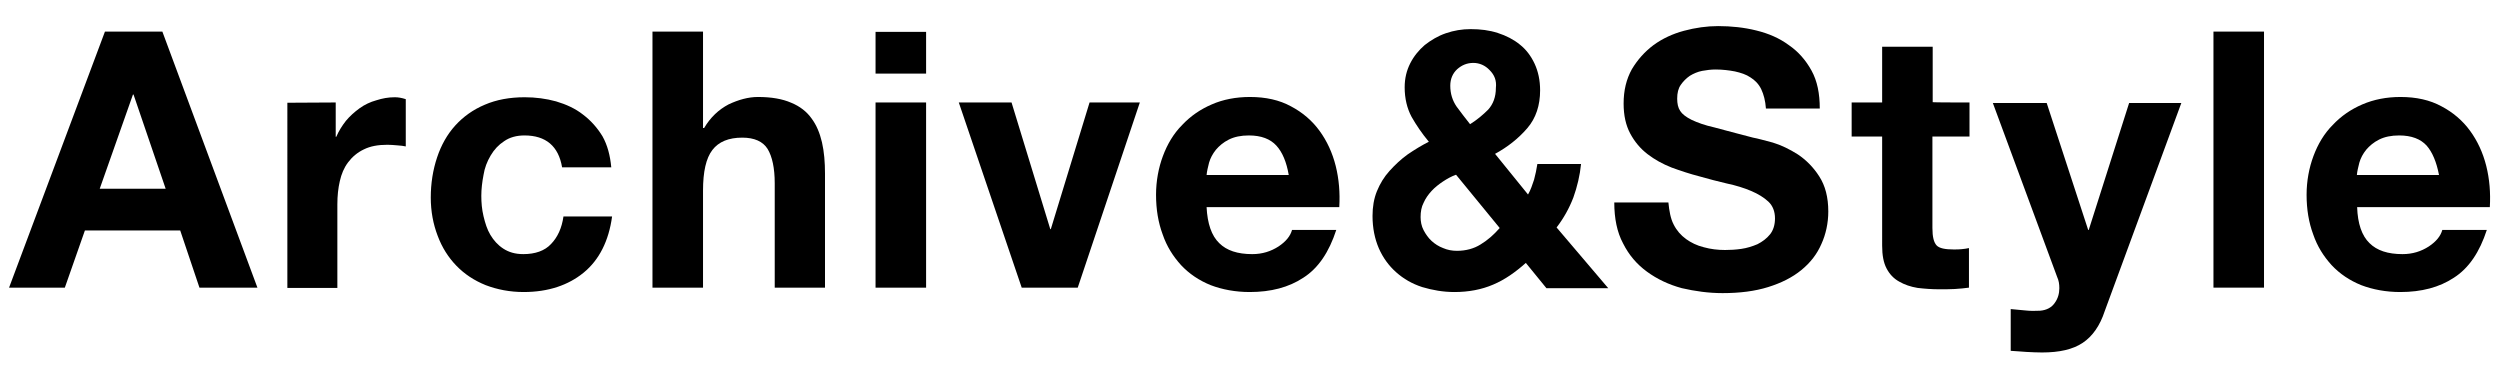
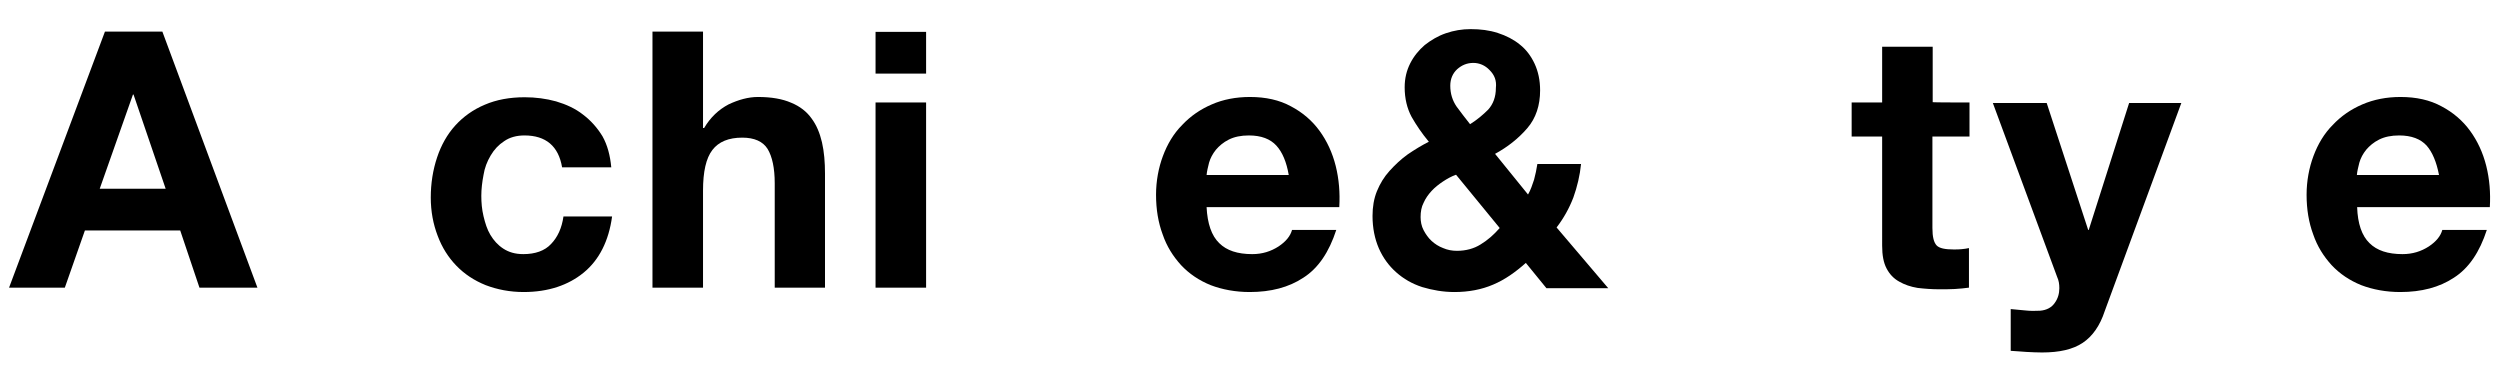
<svg xmlns="http://www.w3.org/2000/svg" version="1.1" id="レイヤー_1" x="0px" y="0px" viewBox="0 0 910 137.8" style="enable-background:new 0 0 910 137.8;" xml:space="preserve">
  <g>
    <path d="M59.1,11.5l34.6,93.2H72.6l-7-20.8H30.9l-7.3,20.8H3.3l34.9-93.2C38.2,11.5,59.1,11.5,59.1,11.5z M60.3,68.7L48.6,34.4   h-0.2L36.3,68.7H60.3z" />
-     <path d="M122.2,37.3v12.5h0.2c0.9-2.1,2.1-4,3.5-5.8c1.4-1.7,3.2-3.3,5-4.6c1.8-1.3,3.9-2.3,6.1-2.9c2.2-0.7,4.3-1.1,6.7-1.1   c1.2,0,2.5,0.2,4,0.7v17.2c-0.9-0.2-1.8-0.3-3.2-0.4c-1.2-0.1-2.4-0.2-3.5-0.2c-3.4,0-6.2,0.5-8.6,1.7c-2.3,1.1-4.2,2.7-5.7,4.7   s-2.4,4.2-3,6.8s-0.9,5.4-0.9,8.5v30.4h-18.2V37.4L122.2,37.3L122.2,37.3z" />
    <path d="M190.9,49.3c-2.9,0-5.4,0.7-7.4,2.1c-2,1.3-3.6,3-4.9,5.2s-2.2,4.5-2.6,7.1c-0.5,2.6-0.8,5.1-0.8,7.6   c0,2.4,0.2,4.9,0.8,7.4s1.3,4.8,2.5,6.8s2.7,3.7,4.7,5c2,1.3,4.3,2,7.3,2c4.3,0,7.8-1.2,10.1-3.7c2.4-2.5,3.9-5.8,4.5-10h17.7   c-1.2,8.9-4.7,15.8-10.3,20.4s-12.9,7.1-21.9,7.1c-5,0-9.6-0.9-13.8-2.5c-4.2-1.7-7.7-4-10.7-7.1c-2.9-3-5.2-6.6-6.8-10.9   c-1.6-4.2-2.5-8.8-2.5-13.9c0-5.2,0.8-10.1,2.3-14.6c1.5-4.5,3.7-8.4,6.6-11.6s6.5-5.8,10.8-7.6c4.2-1.8,9-2.7,14.5-2.7   c3.9,0,7.8,0.5,11.4,1.5c3.7,1.1,7,2.6,9.8,4.8c2.9,2.2,5.2,4.8,7.1,7.9c1.8,3.2,2.8,7,3.2,11.3h-17.9   C203.3,53.2,198.7,49.3,190.9,49.3z" />
    <path d="M255.9,11.5v35.1h0.4c2.3-3.9,5.3-6.7,8.9-8.6c3.6-1.7,7.2-2.7,10.7-2.7c4.9,0,8.9,0.7,12.1,2.1c3.2,1.3,5.7,3.3,7.4,5.7   c1.8,2.4,3,5.3,3.8,8.7c0.8,3.5,1.1,7.3,1.1,11.4v41.5H282v-38c0-5.5-0.9-9.7-2.6-12.5c-1.7-2.7-4.8-4.1-9.2-4.1   c-5,0-8.6,1.5-10.9,4.5c-2.3,3-3.4,7.9-3.4,14.8v35.3h-18.4V11.5H255.9z" />
    <path d="M318.7,26.8V11.6h18.4v15.2H318.7z M337.1,37.3v67.4h-18.4V37.3C318.7,37.3,337.1,37.3,337.1,37.3z" />
-     <path d="M371.9,104.7l-22.9-67.4h19.2l14.1,46.1h0.2l14.1-46.1h18.3l-22.6,67.4H371.9z" />
    <path d="M443.8,88.5c2.7,2.7,6.7,4,12,4c3.7,0,6.8-1,9.6-2.8c2.7-1.8,4.3-3.8,4.9-6h16.1c-2.6,8-6.5,13.9-12,17.4   c-5.3,3.5-11.8,5.2-19.5,5.2c-5.2,0-10-0.9-14.2-2.5c-4.2-1.7-7.8-4.1-10.8-7.3c-2.9-3.2-5.2-6.8-6.7-11.2   c-1.6-4.3-2.4-9.1-2.4-14.4c0-5,0.9-9.8,2.5-14.1c1.6-4.3,3.9-8.2,7-11.3c3-3.2,6.6-5.7,10.8-7.5c4.1-1.8,8.8-2.7,13.9-2.7   c5.7,0,10.7,1.1,14.9,3.4c4.2,2.2,7.7,5.2,10.4,8.9c2.7,3.7,4.7,8,5.9,12.8c1.2,4.8,1.6,9.8,1.3,15h-48.3   C439.5,81.4,441,85.8,443.8,88.5z M464.6,53c-2.2-2.4-5.5-3.7-10-3.7c-2.9,0-5.3,0.5-7.3,1.5c-2,1-3.5,2.3-4.7,3.7   c-1.2,1.5-2,3-2.5,4.7c-0.4,1.6-0.8,3.2-0.9,4.5h29.9C468.3,59,466.8,55.4,464.6,53z" />
    <path d="M543.5,103.6c-4.2,1.8-8.9,2.7-14.1,2.7c-4.1,0-8-0.7-11.7-1.8c-3.7-1.2-6.8-3-9.5-5.4c-2.7-2.4-4.8-5.3-6.3-8.7   c-1.5-3.5-2.3-7.4-2.3-11.8c0-3.3,0.5-6.3,1.6-9s2.6-5.2,4.6-7.4c2-2.2,4.1-4.2,6.6-6c2.5-1.7,5.1-3.3,7.7-4.6   c-2.5-3-4.6-6.1-6.3-9.1c-1.6-3-2.5-6.6-2.5-10.7c0-3.3,0.7-6.1,2-8.7c1.3-2.6,3.2-4.9,5.3-6.7c2.3-1.8,4.8-3.3,7.7-4.3   c2.9-1,5.9-1.5,9-1.5c3.6,0,6.8,0.4,9.9,1.4s5.8,2.4,8,4.2c2.3,1.8,4.1,4.2,5.4,7c1.3,2.8,2,6,2,9.7c0,5.4-1.5,10.1-4.7,13.8   c-3.2,3.7-7.1,6.8-11.7,9.3l12,14.8c1-1.7,1.6-3.6,2.2-5.4c0.5-1.8,0.9-3.8,1.2-5.7h15.9c-0.4,4.1-1.4,8.3-2.8,12.2   c-1.5,3.9-3.5,7.5-6.1,10.9l18.8,22.1h-22.5l-7.5-9.2C551.7,99,547.8,101.8,543.5,103.6z M525.2,66.1c-1.5,1-2.9,2.1-4.1,3.4   c-1.2,1.3-2.2,2.7-2.9,4.3c-0.8,1.5-1.1,3.3-1.1,5.2c0,1.6,0.3,3.3,1.1,4.8c0.8,1.5,1.7,2.8,2.9,3.9c1.2,1.1,2.6,2,4.2,2.6   c1.6,0.7,3.3,1,5,1c3.3,0,6.2-0.8,8.6-2.3c2.5-1.5,4.8-3.5,7-6L530,63.6C528.3,64.2,526.7,65.1,525.2,66.1z M542.2,25.5   c-1.6-1.7-3.7-2.6-5.9-2.6c-2.3,0-4.2,0.8-5.9,2.3c-1.6,1.5-2.5,3.5-2.5,6c0,2.9,0.8,5.4,2.3,7.6c1.5,2.1,3.2,4.2,4.9,6.4   c2.6-1.6,4.8-3.5,6.6-5.3c1.8-2,2.8-4.6,2.8-7.9C544.8,29.3,544,27.3,542.2,25.5z" />
-     <path d="M609.2,81.7c1.1,2.2,2.6,3.9,4.5,5.3c1.8,1.3,4,2.4,6.5,3c2.5,0.7,5.1,1,7.7,1c1.8,0,3.8-0.1,5.9-0.4s4-0.9,5.9-1.7   c1.8-0.9,3.4-2.1,4.6-3.6c1.2-1.5,1.8-3.5,1.8-5.8c0-2.5-0.8-4.6-2.4-6.1c-1.6-1.5-3.7-2.8-6.3-3.9c-2.6-1.1-5.5-2-8.8-2.7   c-3.3-0.8-6.6-1.6-10-2.6c-3.5-0.9-6.8-2-10.1-3.2c-3.3-1.3-6.2-2.9-8.8-4.9c-2.6-2-4.7-4.5-6.3-7.5c-1.6-3-2.4-6.6-2.4-10.9   c0-4.8,1-8.9,3-12.5c2.1-3.5,4.7-6.4,7.9-8.8c3.3-2.4,7-4.1,11.1-5.2c4.1-1.1,8.3-1.7,12.4-1.7c4.8,0,9.5,0.5,13.9,1.6   c4.5,1.1,8.4,2.8,11.8,5.3c3.5,2.4,6.2,5.5,8.3,9.3c2.1,3.8,3,8.4,3,13.8h-19.6c-0.2-2.8-0.8-5.1-1.7-7s-2.3-3.3-3.9-4.3   c-1.6-1.1-3.5-1.7-5.7-2.2c-2.1-0.4-4.5-0.7-7-0.7c-1.6,0-3.3,0.2-4.9,0.5c-1.6,0.3-3.2,1-4.5,1.8c-1.3,0.9-2.4,2-3.3,3.3   c-0.9,1.3-1.3,2.9-1.3,5c0,1.8,0.3,3.3,1.1,4.5c0.7,1.1,2.1,2.2,4.1,3.2c2.1,1,4.8,2,8.4,2.8c3.6,1,8.3,2.2,14,3.7   c1.7,0.3,4.1,1,7.2,1.8c3,0.9,6.1,2.4,9.1,4.3c3,2,5.7,4.7,7.8,8c2.2,3.4,3.3,7.6,3.3,12.8c0,4.2-0.9,8.3-2.5,11.8   c-1.6,3.7-4,6.8-7.3,9.5s-7.3,4.7-12.1,6.2c-4.8,1.5-10.3,2.2-16.6,2.2c-5.1,0-10-0.7-14.8-1.8c-4.8-1.3-9-3.3-12.7-6   c-3.7-2.7-6.6-6.1-8.7-10.3c-2.2-4.1-3.2-9.1-3.2-14.9h19.7C607.6,76.8,608.1,79.6,609.2,81.7z" />
    <path d="M716.9,37.3v12.4h-13.5V83c0,3.2,0.5,5.2,1.5,6.3s3.2,1.5,6.2,1.5c1.1,0,2.1,0,2.9-0.1c1-0.1,1.8-0.2,2.7-0.4v14.4   c-1.5,0.2-3.3,0.4-5.2,0.5c-1.8,0.1-3.8,0.1-5.5,0.1c-2.8,0-5.5-0.2-8-0.5c-2.5-0.4-4.8-1.2-6.7-2.3c-2-1.1-3.5-2.7-4.6-4.8   c-1.1-2.1-1.6-4.8-1.6-8.3V49.7H674V37.3h11.1V17h18.4v20.2C703.4,37.3,716.9,37.3,716.9,37.3z" />
    <path d="M758.1,124.8c-3.6,2.4-8.5,3.5-14.8,3.5c-1.8,0-3.8-0.1-5.7-0.2c-1.8-0.1-3.7-0.3-5.7-0.4v-15.2c1.7,0.2,3.5,0.3,5.3,0.5   c1.8,0.2,3.6,0.2,5.4,0.1c2.4-0.2,4.2-1.2,5.3-2.8c1.2-1.6,1.7-3.5,1.7-5.4c0-1.5-0.2-2.8-0.8-4.1l-23.4-63.3h19.6l15.1,46.2h0.2   l14.7-46.2h19l-27.9,75.8C764.4,118.5,761.7,122.4,758.1,124.8z" />
-     <path d="M824.1,11.5v93.2h-18.4V11.5H824.1z" />
    <path d="M862.5,88.5c2.7,2.7,6.7,4,12,4c3.7,0,6.8-1,9.6-2.8c2.7-1.8,4.3-3.8,4.9-6h16.2c-2.6,8-6.5,13.9-12,17.4   c-5.3,3.5-11.8,5.2-19.5,5.2c-5.2,0-10-0.9-14.2-2.5c-4.2-1.7-7.8-4.1-10.8-7.3c-2.9-3.2-5.2-6.8-6.7-11.2   c-1.6-4.3-2.4-9.1-2.4-14.4c0-5,0.9-9.8,2.5-14.1c1.6-4.3,3.9-8.2,7-11.3c3-3.2,6.6-5.7,10.8-7.5s8.8-2.7,13.9-2.7   c5.7,0,10.7,1.1,14.9,3.4c4.2,2.2,7.7,5.2,10.4,8.9c2.7,3.7,4.7,8,5.9,12.8s1.6,9.8,1.3,15h-48.3C858.2,81.4,859.7,85.8,862.5,88.5   z M883.3,53c-2.2-2.4-5.5-3.7-10-3.7c-2.9,0-5.3,0.5-7.3,1.5c-2,1-3.5,2.3-4.7,3.7c-1.2,1.5-2,3-2.5,4.7c-0.4,1.6-0.8,3.2-0.9,4.5   h29.9C886.9,59,885.4,55.4,883.3,53z" />
  </g>
</svg>